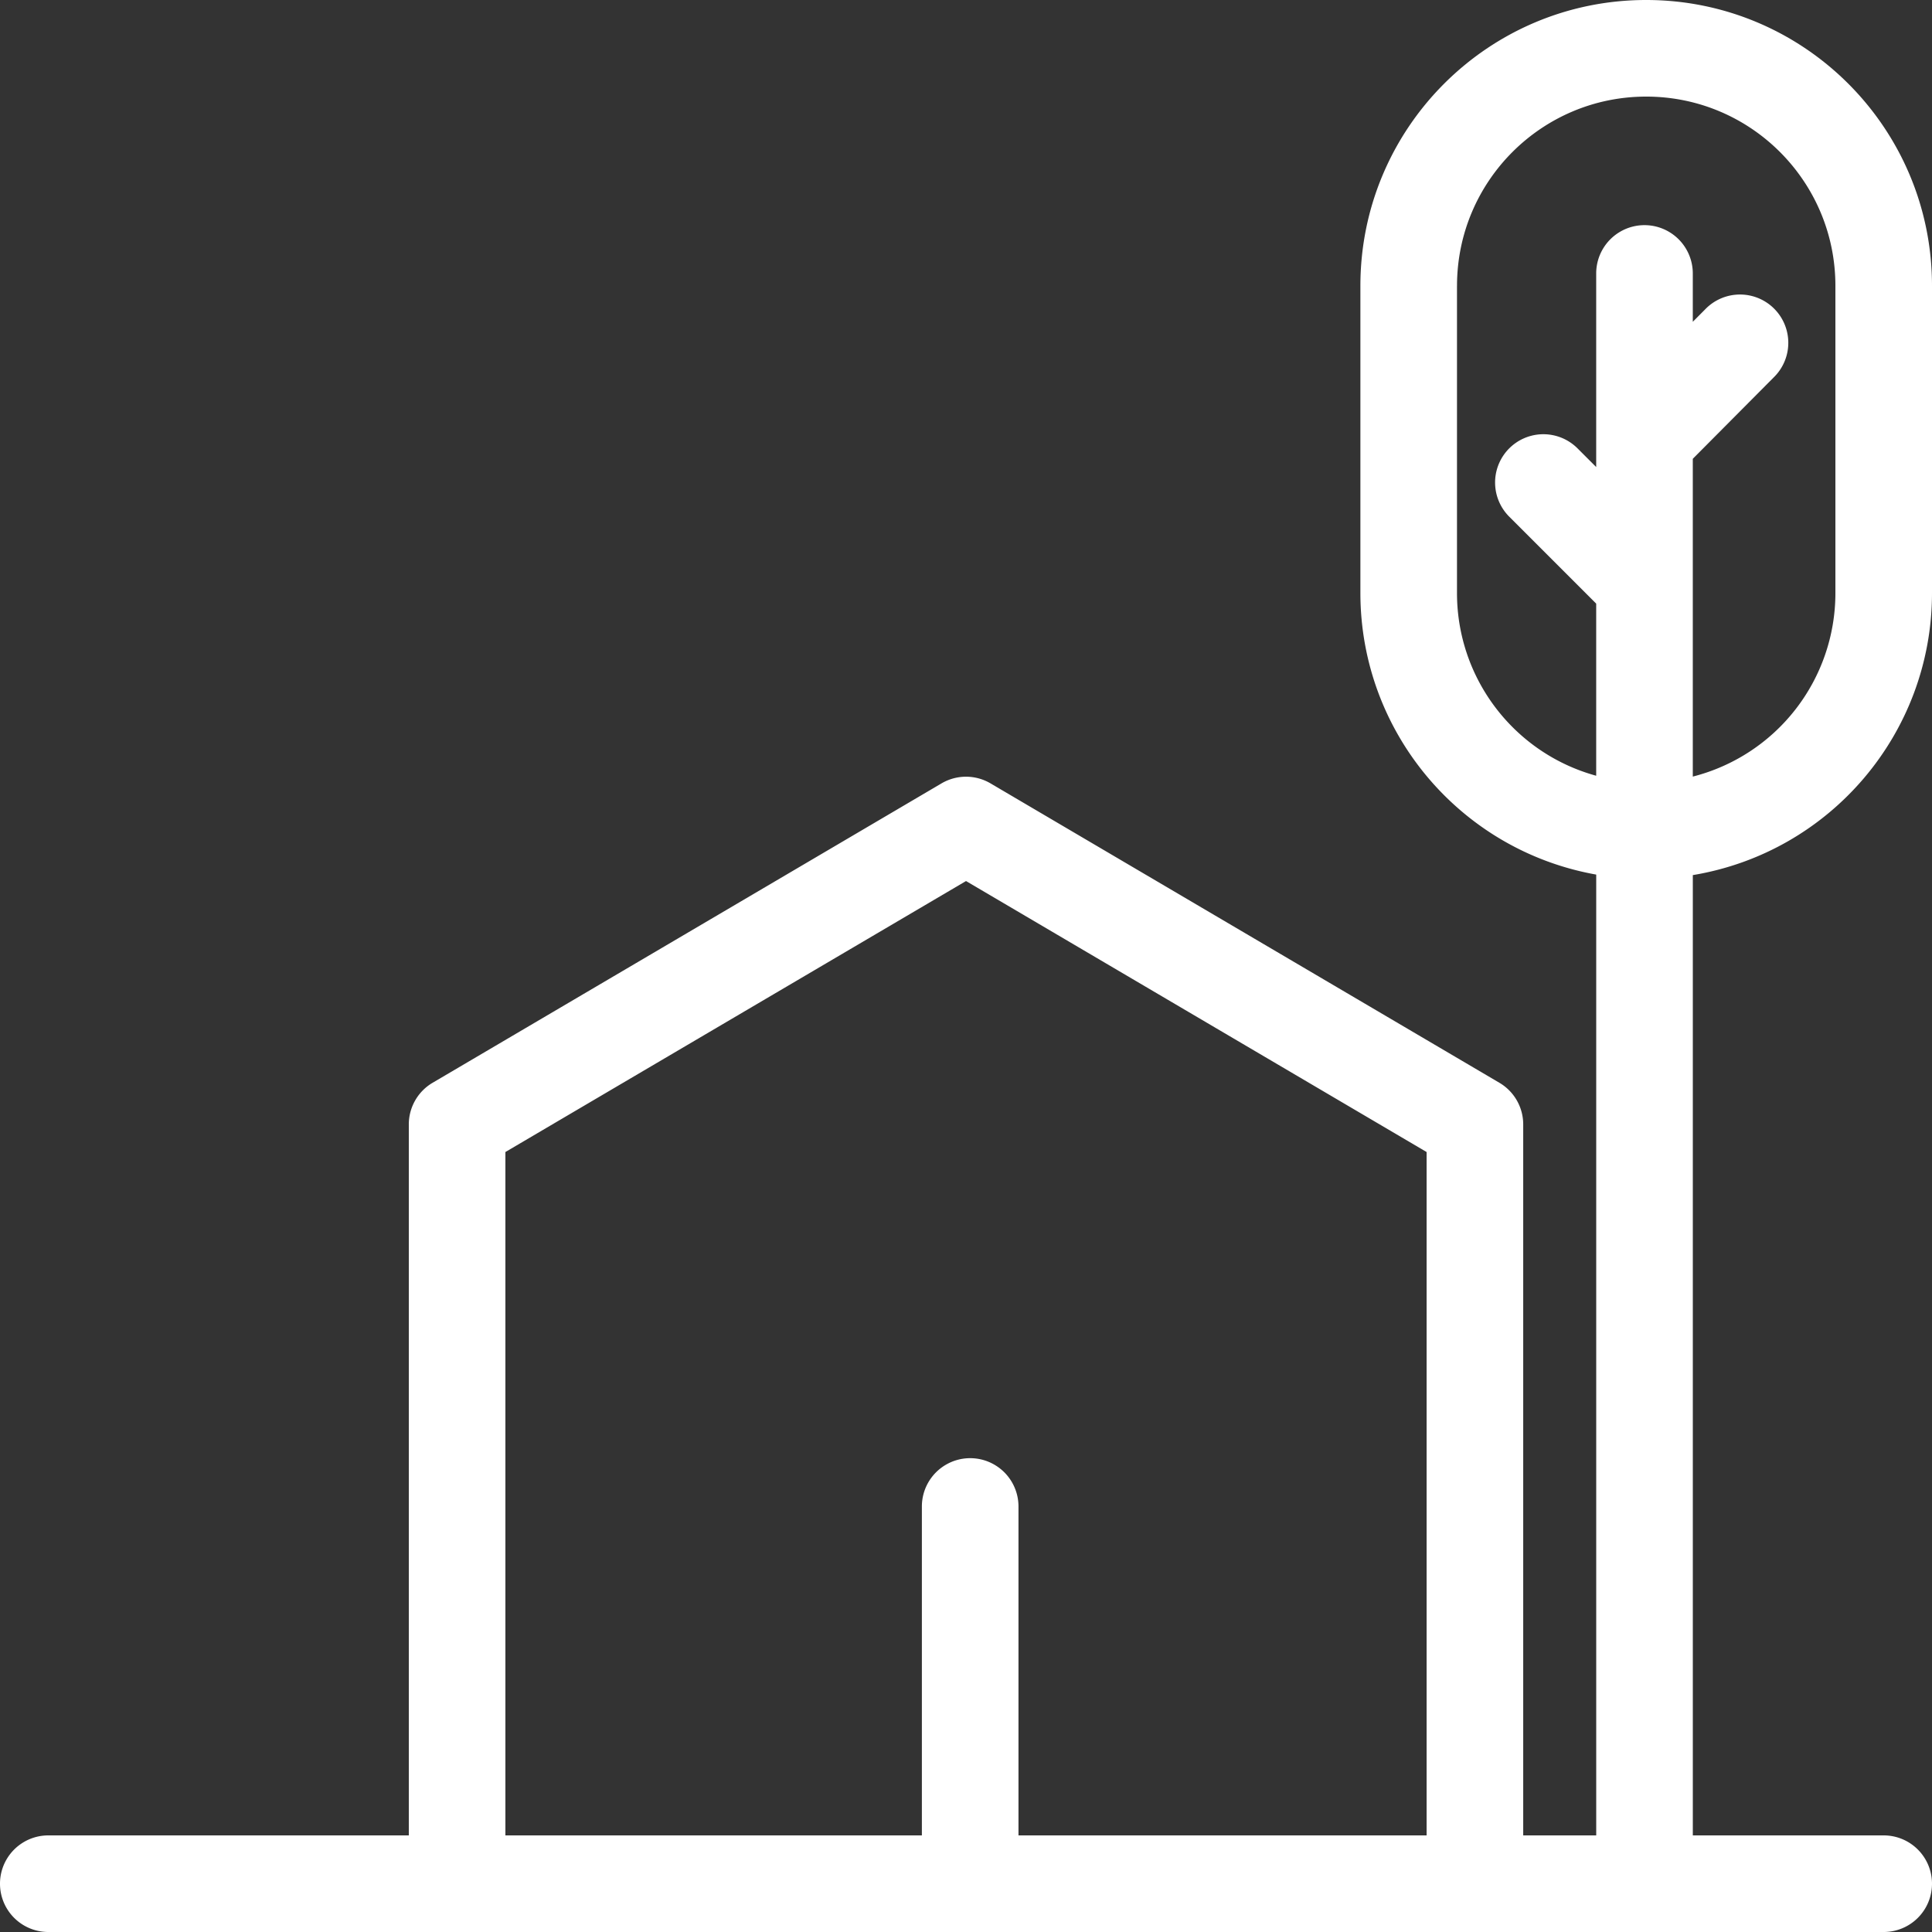
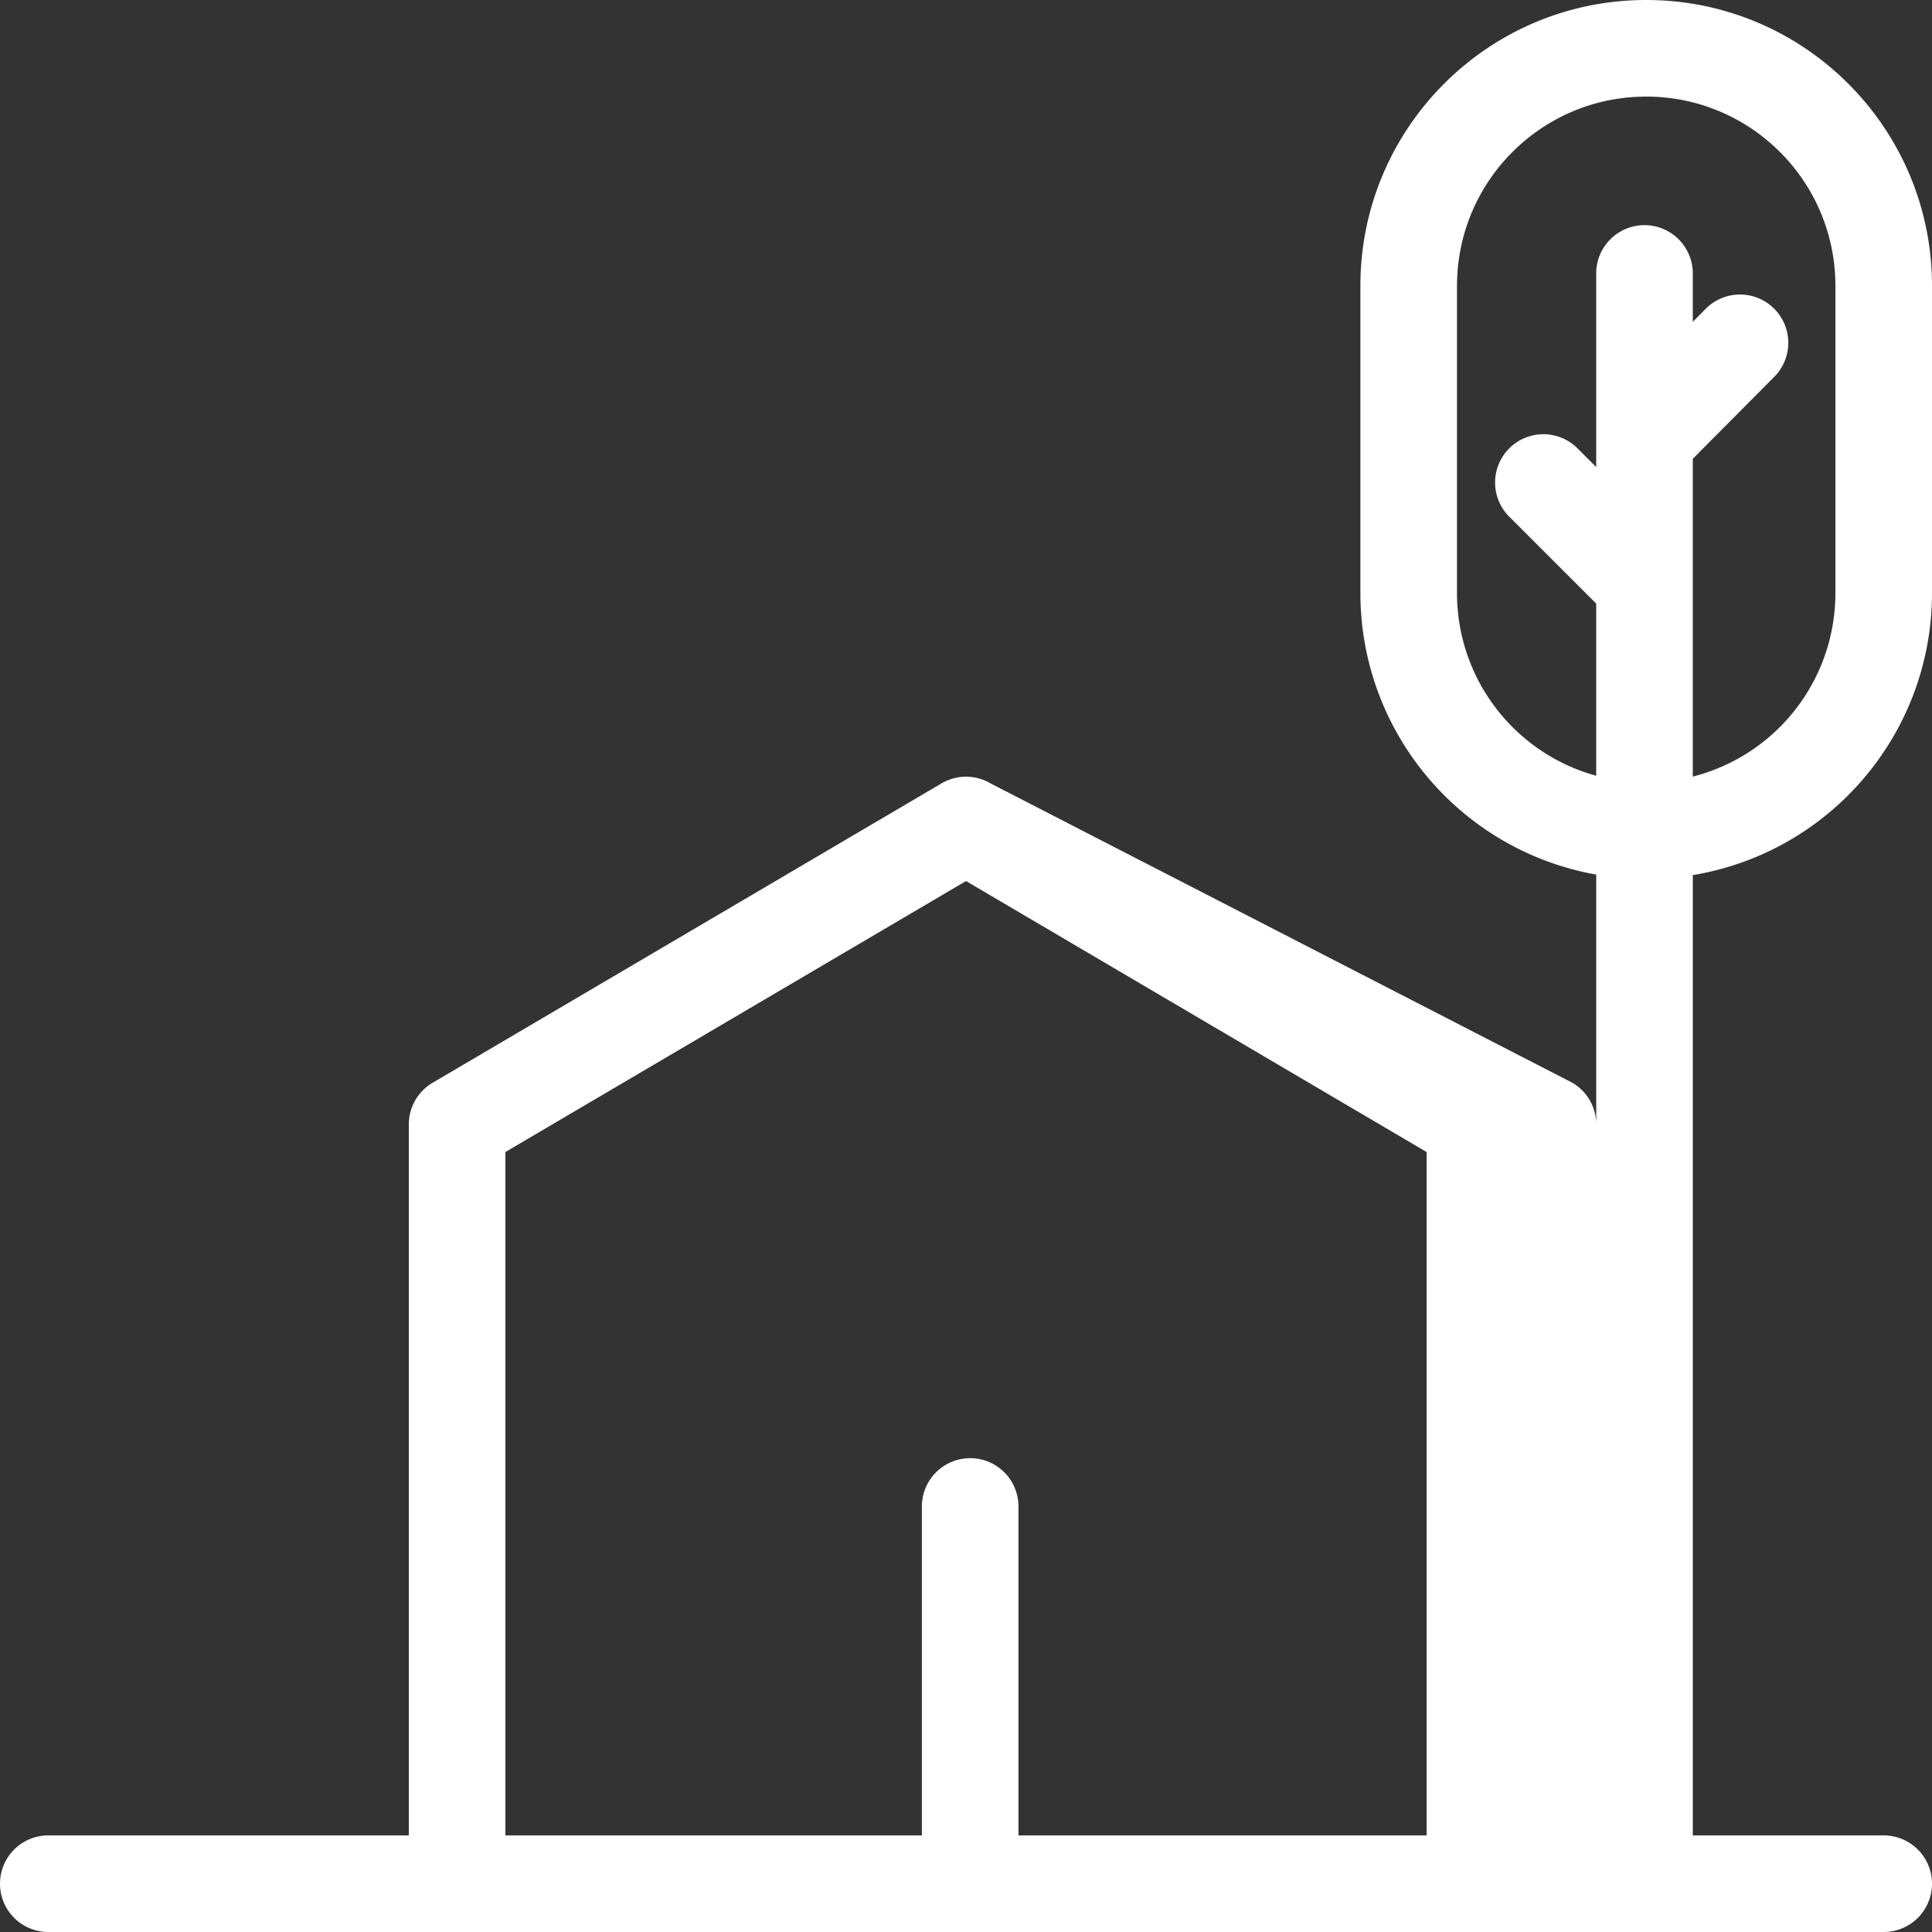
<svg xmlns="http://www.w3.org/2000/svg" width="80" height="80" fill="none">
  <rect width="100%" height="100%" fill="#333333" stroke="none" />
-   <path fill-rule="evenodd" d="M80 24.573V11.835C80 5.298 74.702 0 68.166 0S56.331 5.298 56.331 11.835v12.738c.009 5.732 4.122 10.635 9.765 11.642V76h-3.023V46.56a2 2 0 0 0-.985-1.724L41.015 32.438a2 2 0 0 0-2.028 0L17.914 44.835a2 2 0 0 0-.986 1.724V76H2a2 2 0 1 0 0 4h76a2 2 0 1 0 0-4h-7.904V36.236c5.707-.948 9.894-5.879 9.904-11.663zm-59.073 23.13l19.074-11.221 19.072 11.221V76h-16.9V62.38a2 2 0 1 0-4 0V76H20.927V47.703zm39.404-35.868v12.738h0c.006 3.526 2.364 6.614 5.764 7.549v-7.127l-3.581-3.581a2 2 0 0 1 .886-3.368 2 2 0 0 1 1.942.54l.753.753v-8.016a2 2 0 1 1 4 0v2.002l.511-.514a2 2 0 0 1 3.377.873 2 2 0 0 1-.541 1.947l-3.347 3.367v13.159A7.84 7.84 0 0 0 76 24.573V11.835C76 7.508 72.492 4 68.166 4s-7.834 3.508-7.834 7.835z" fill="#fff" />
+   <path fill-rule="evenodd" d="M80 24.573V11.835C80 5.298 74.702 0 68.166 0S56.331 5.298 56.331 11.835v12.738c.009 5.732 4.122 10.635 9.765 11.642V76V46.56a2 2 0 0 0-.985-1.724L41.015 32.438a2 2 0 0 0-2.028 0L17.914 44.835a2 2 0 0 0-.986 1.724V76H2a2 2 0 1 0 0 4h76a2 2 0 1 0 0-4h-7.904V36.236c5.707-.948 9.894-5.879 9.904-11.663zm-59.073 23.13l19.074-11.221 19.072 11.221V76h-16.9V62.38a2 2 0 1 0-4 0V76H20.927V47.703zm39.404-35.868v12.738h0c.006 3.526 2.364 6.614 5.764 7.549v-7.127l-3.581-3.581a2 2 0 0 1 .886-3.368 2 2 0 0 1 1.942.54l.753.753v-8.016a2 2 0 1 1 4 0v2.002l.511-.514a2 2 0 0 1 3.377.873 2 2 0 0 1-.541 1.947l-3.347 3.367v13.159A7.84 7.84 0 0 0 76 24.573V11.835C76 7.508 72.492 4 68.166 4s-7.834 3.508-7.834 7.835z" fill="#fff" />
</svg>